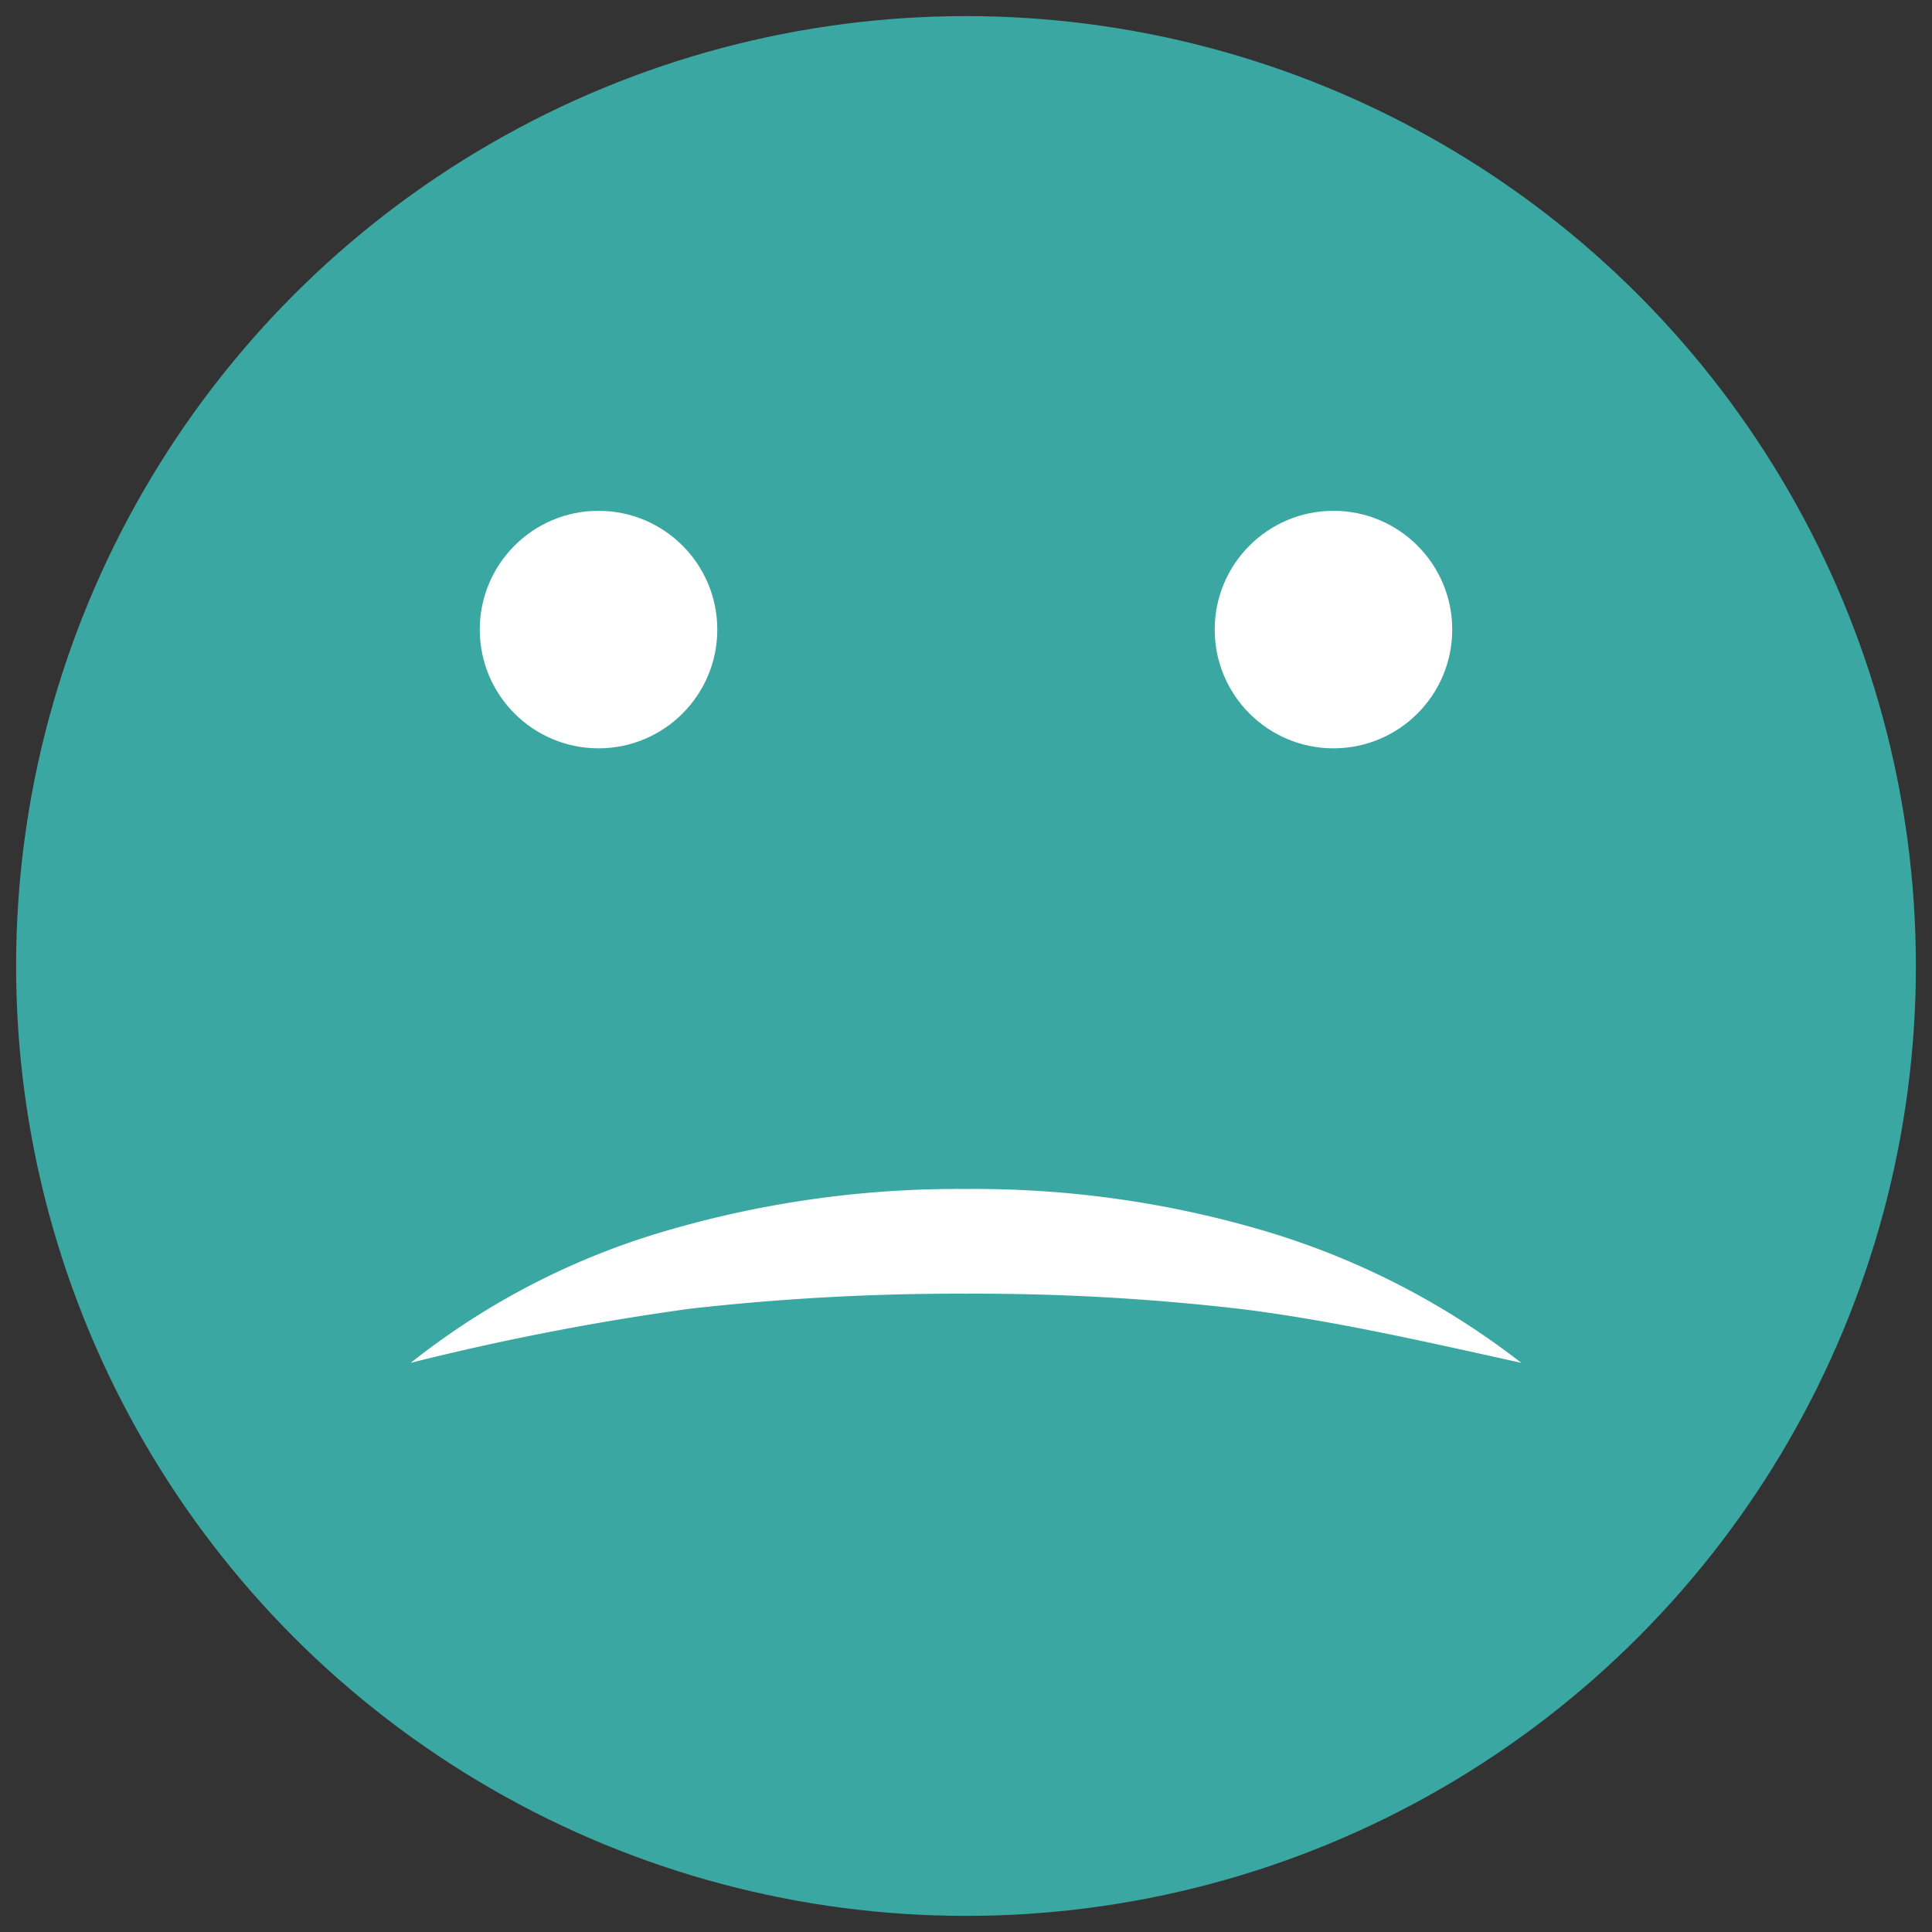
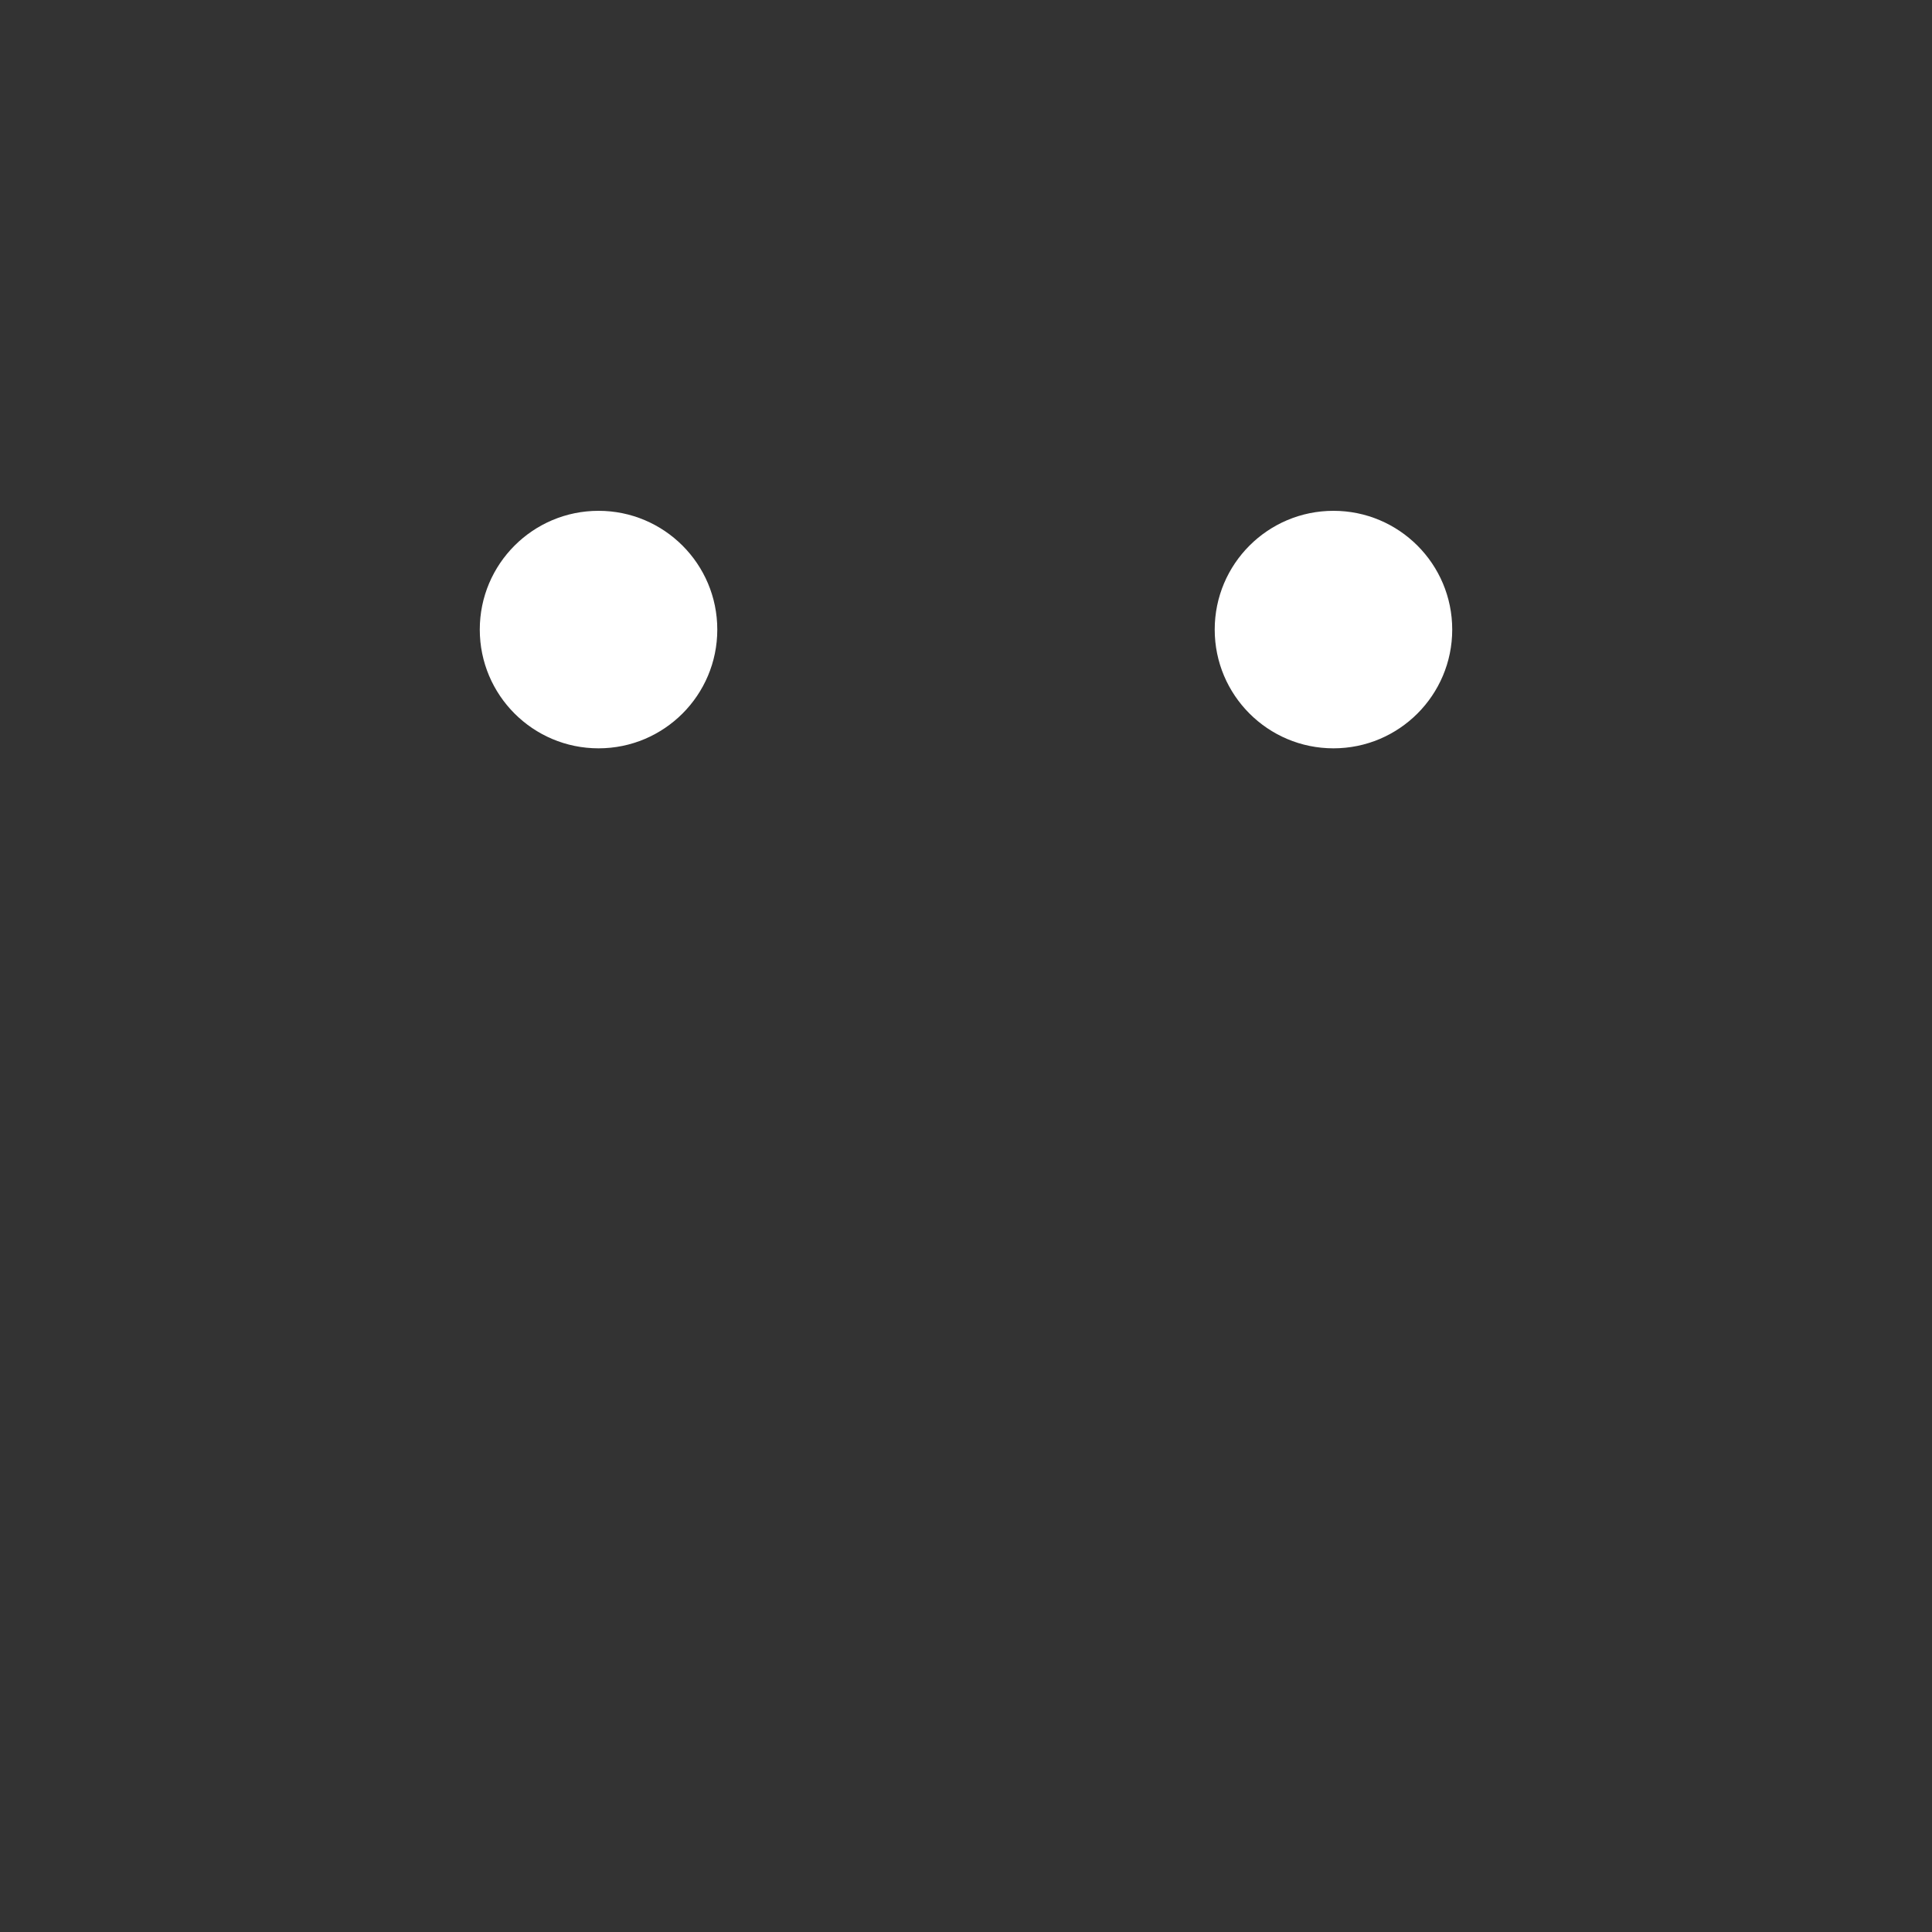
<svg xmlns="http://www.w3.org/2000/svg" id="Layer_1" data-name="Layer 1" width="60" height="60" viewBox="0 0 60 60">
  <rect x="0" y="0" width="60" height="60" fill="#333333" stroke="none" />
  <defs>
    <style>
      .cls-1 {
        fill: #3ba7a2;
      }

      .cls-2 {
        fill: #fff;
      }
    </style>
  </defs>
  <title>100emoji</title>
  <g>
-     <circle class="cls-1" cx="30" cy="30" r="29.5" />
-     <path class="cls-2" d="M47.245,42.324c-2.976-.657-5.814-1.308-8.664-1.667a71.409,71.409,0,0,0-8.583-.48,73.979,73.979,0,0,0-8.59.469,80.705,80.705,0,0,0-8.652,1.678,23.19,23.19,0,0,1,8.131-4.157,32.166,32.166,0,0,1,9.111-1.242A31.731,31.731,0,0,1,39.111,38.18,24.232,24.232,0,0,1,47.245,42.324Z" />
    <circle class="cls-2" cx="41.412" cy="19.552" r="3.688" />
    <circle class="cls-2" cx="18.588" cy="19.552" r="3.688" />
  </g>
</svg>